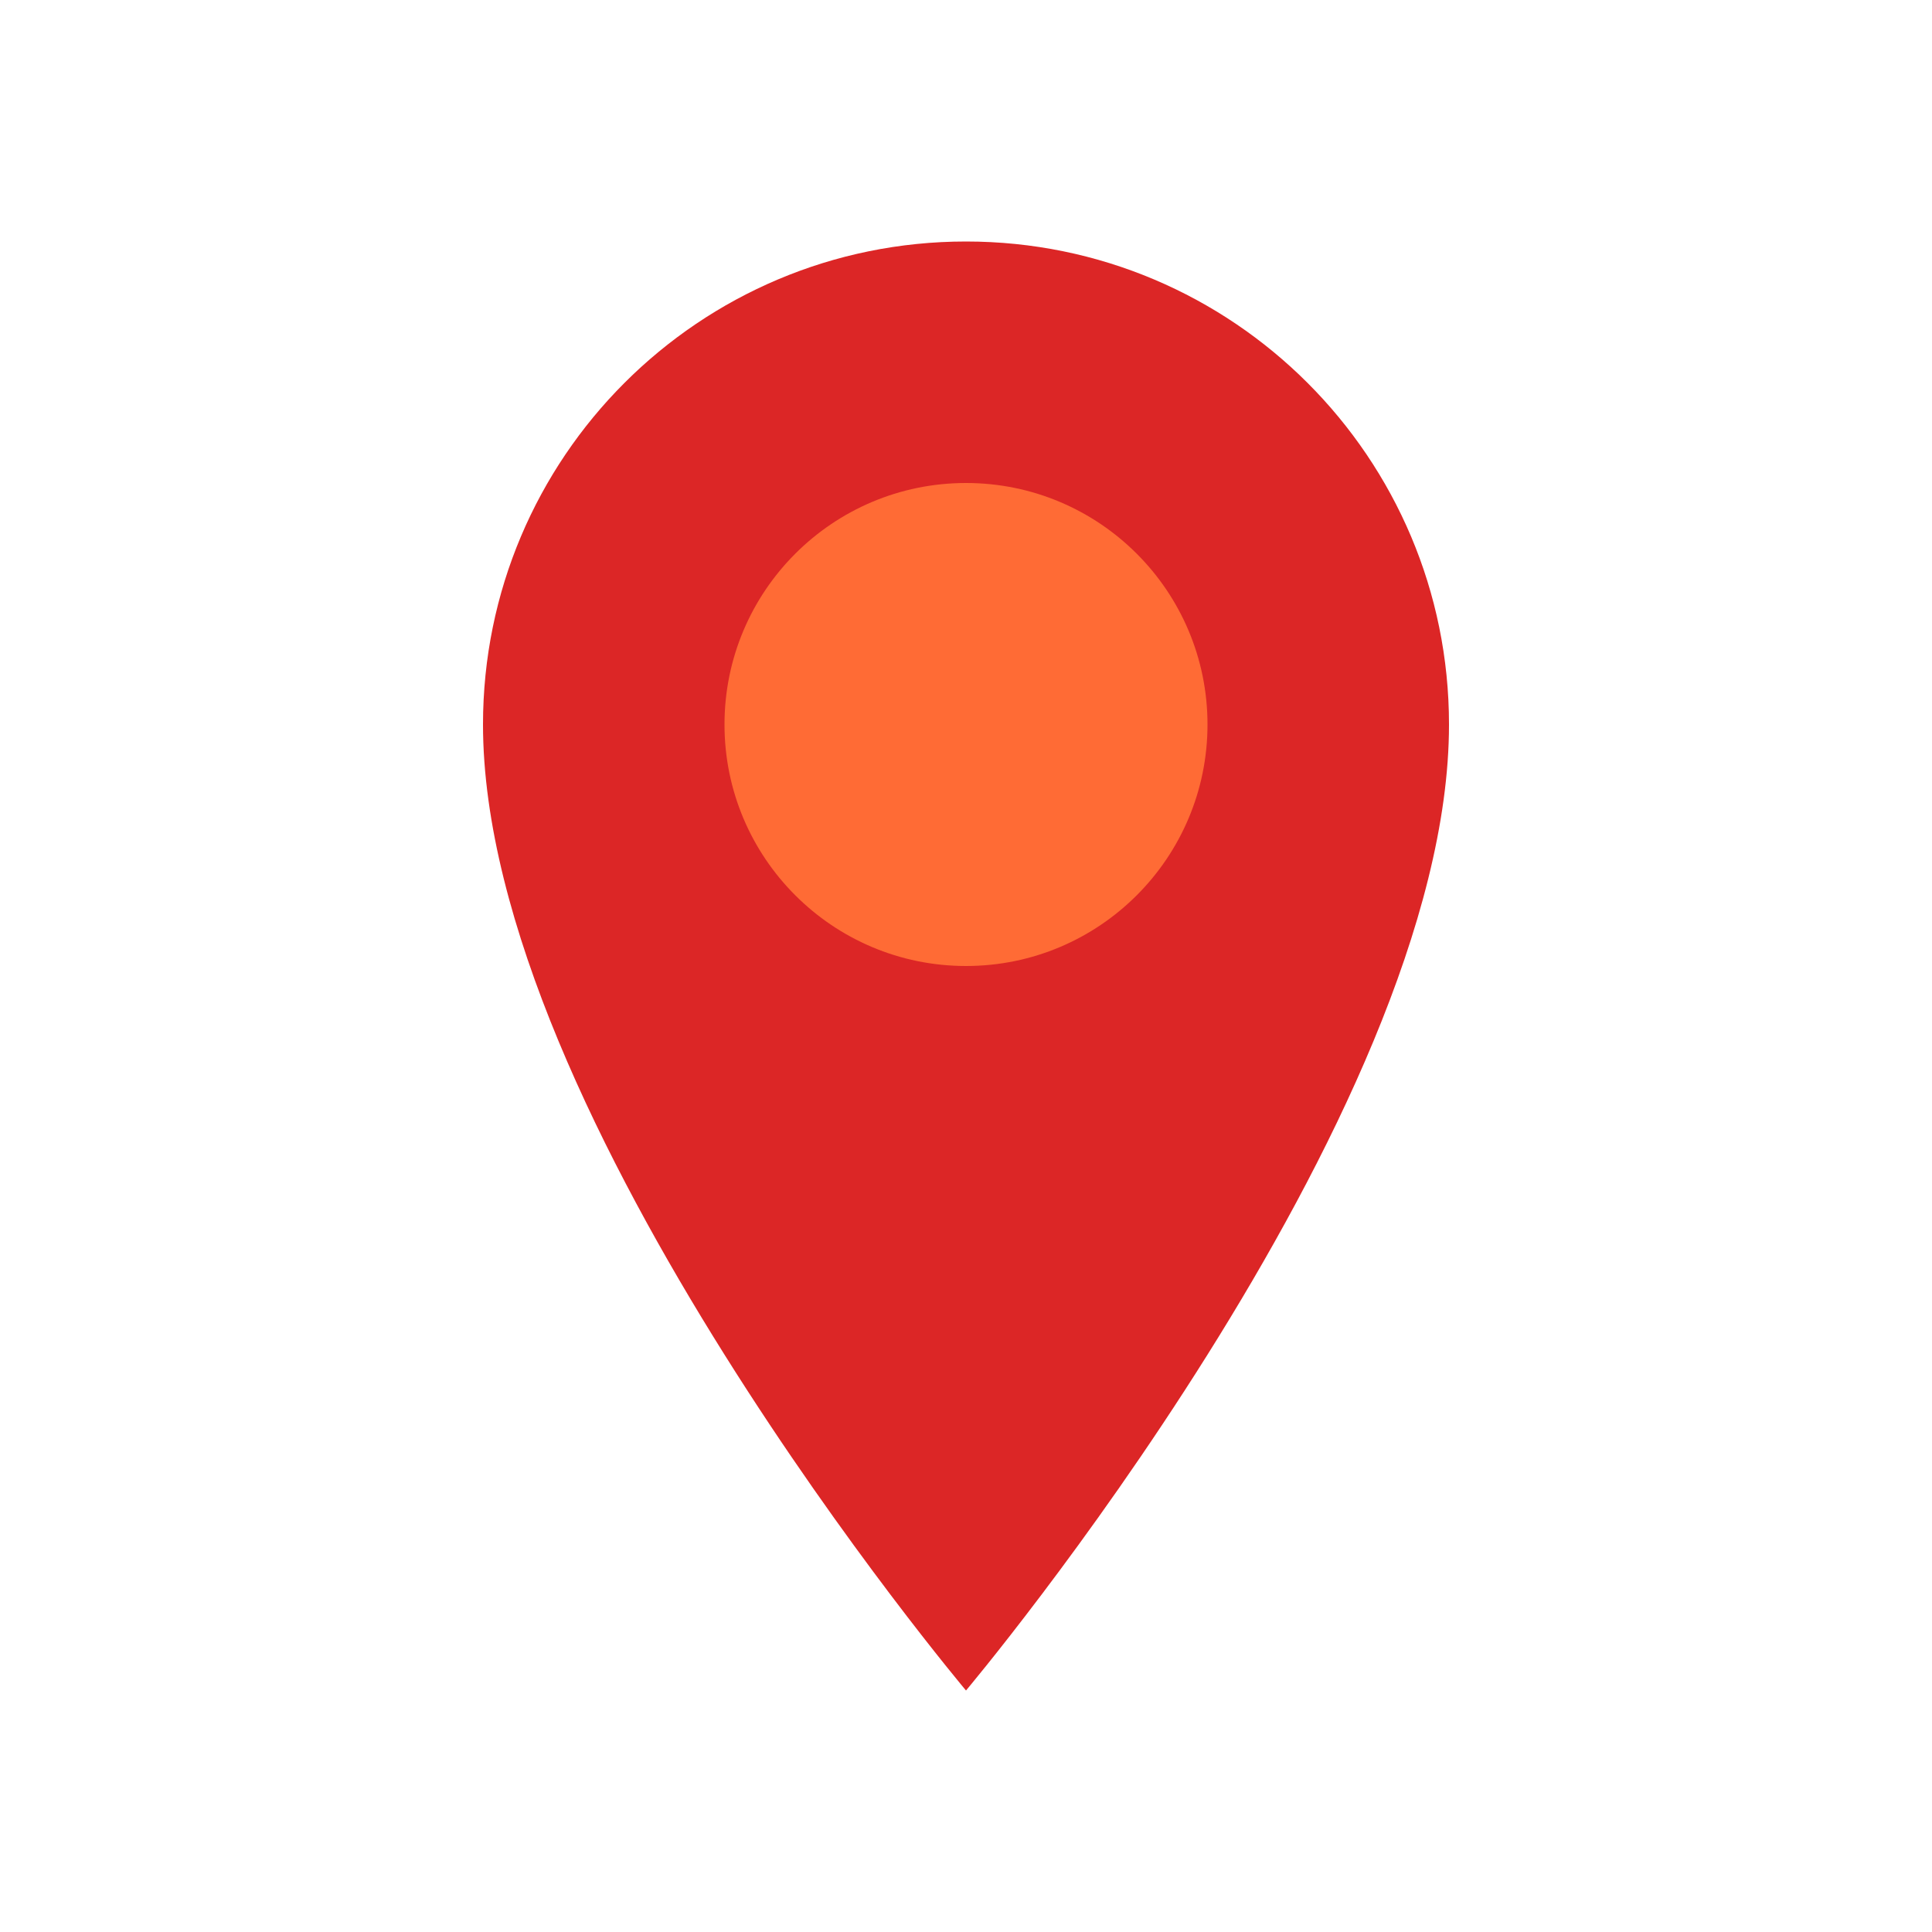
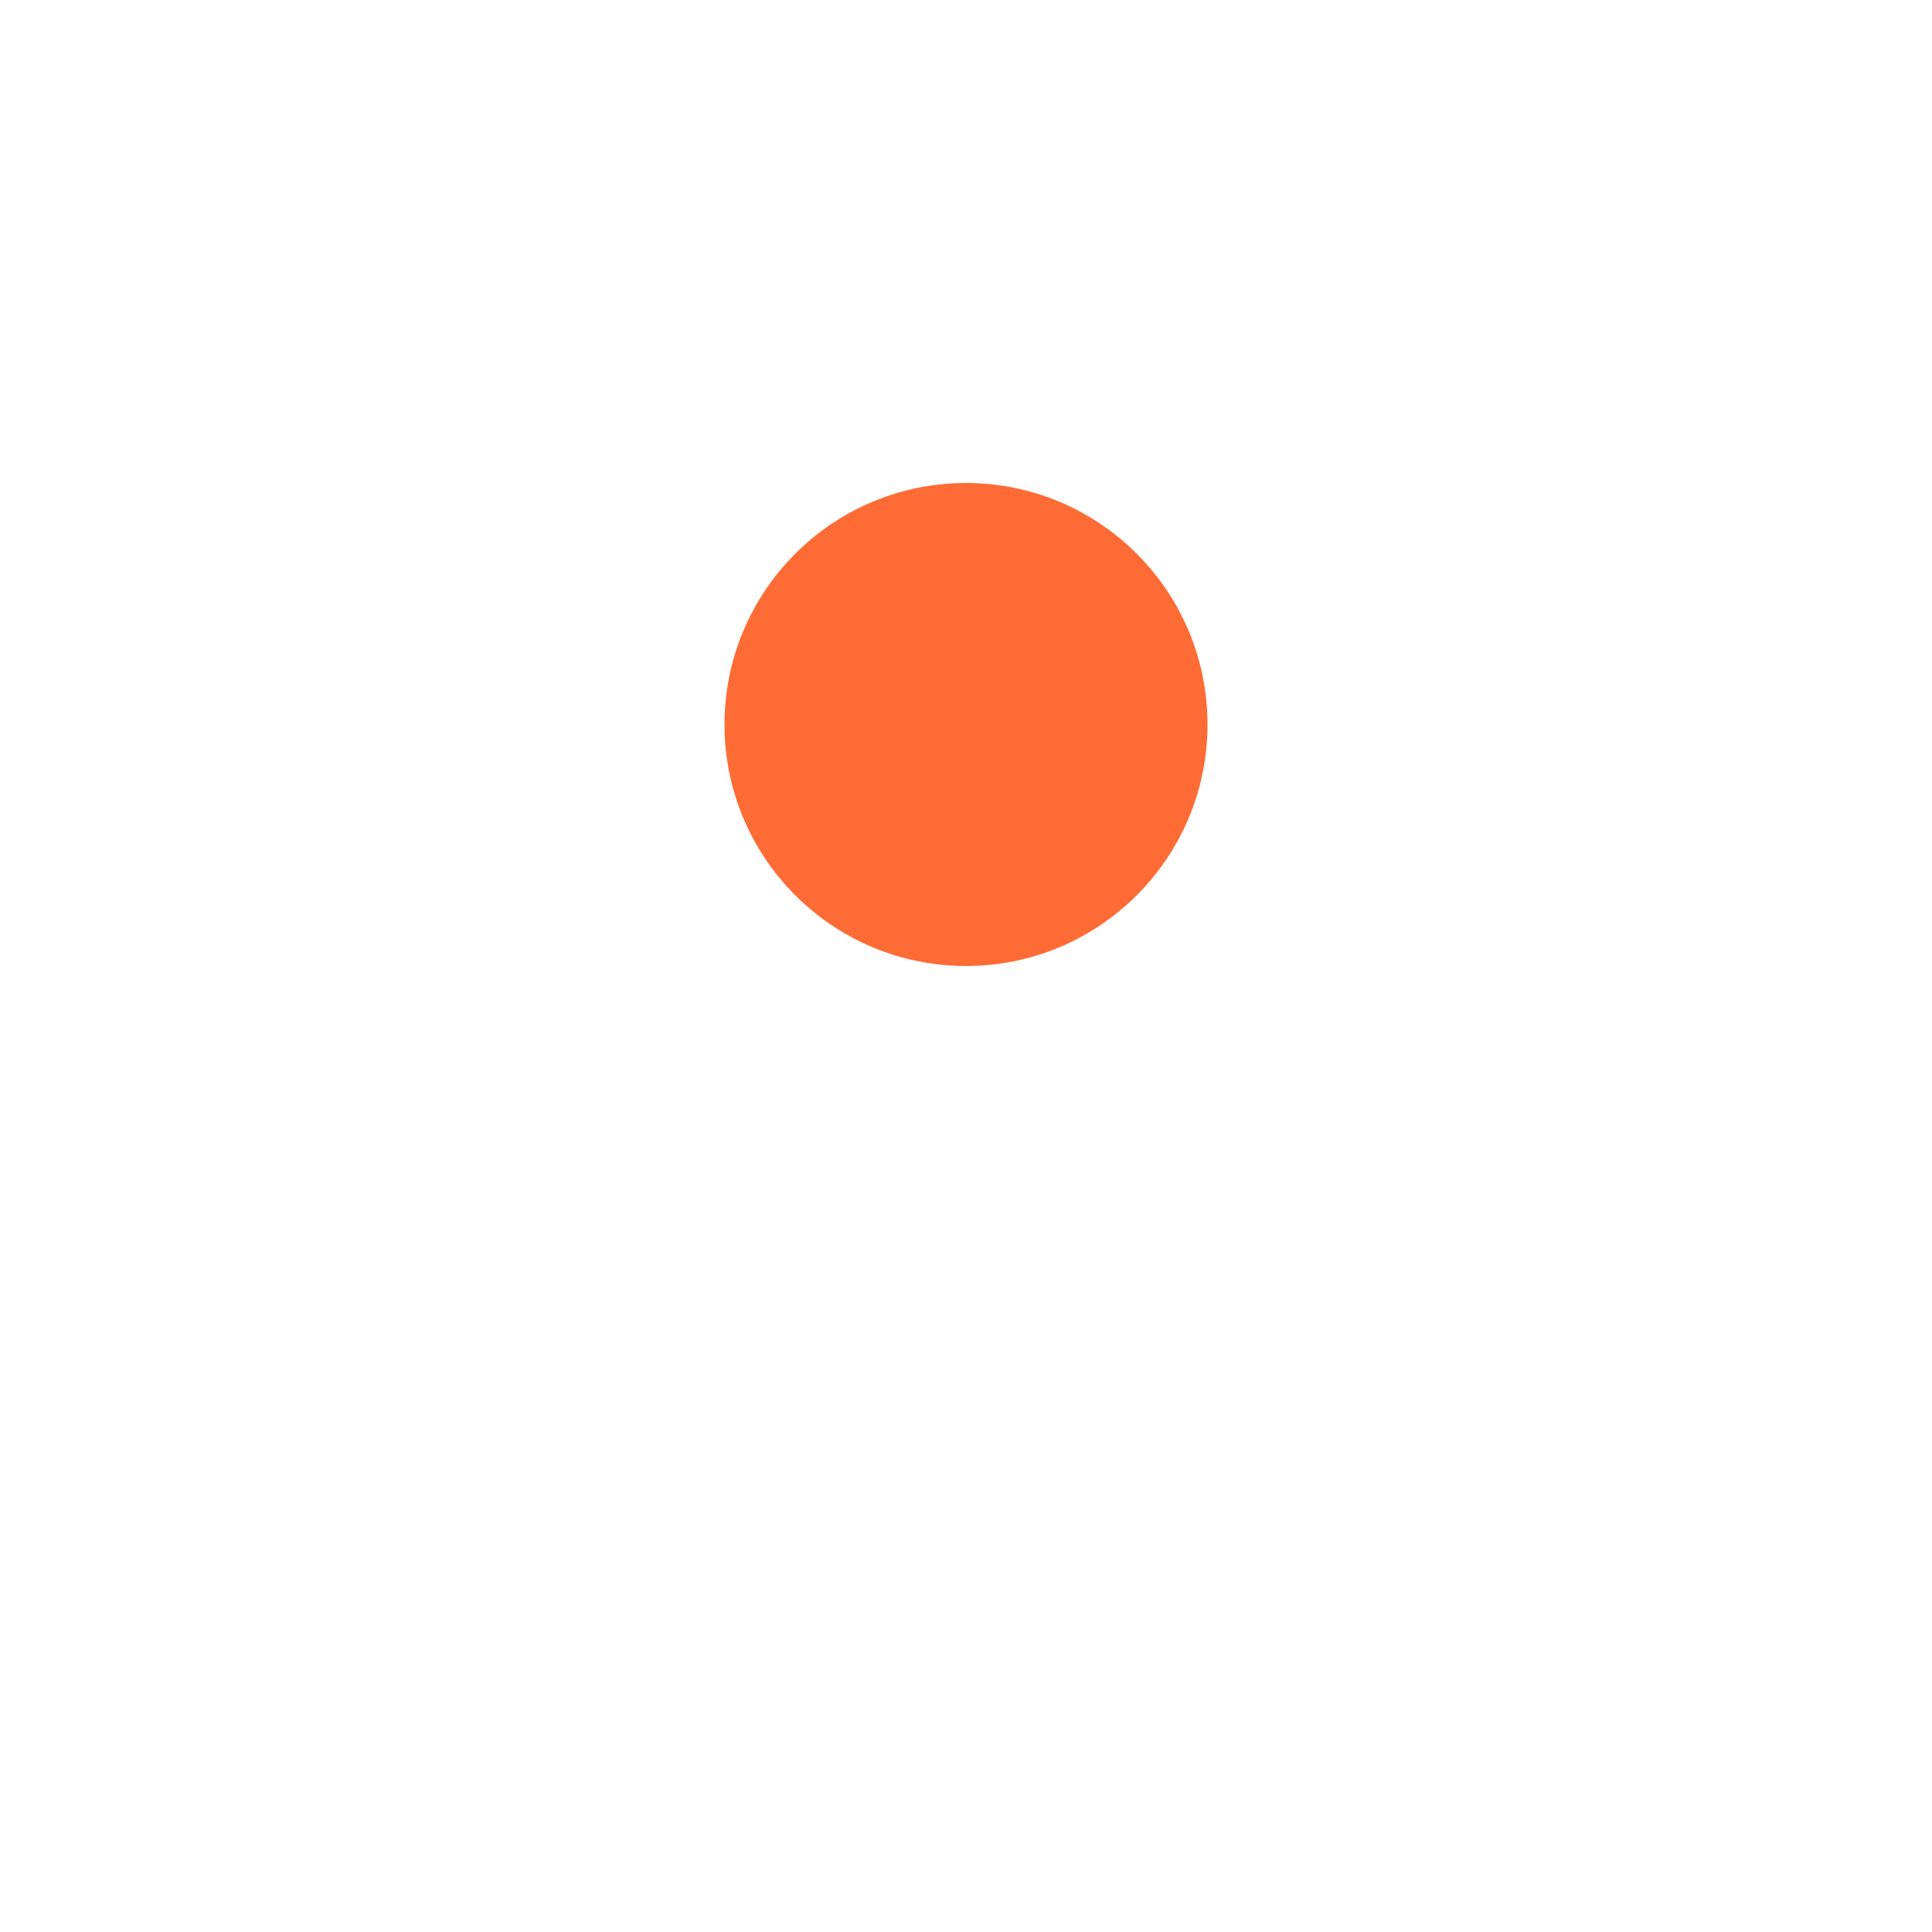
<svg xmlns="http://www.w3.org/2000/svg" width="32" height="32" viewBox="0 0 32 32" fill="none">
-   <path d="M16 4C11.58 4 8 7.58 8 12C8 18.5 16 28 16 28C16 28 24 18.5 24 12C24 7.58 20.42 4 16 4Z" fill="#DC2626" />
  <circle cx="16" cy="12" r="4" fill="#FF6B35" />
</svg>